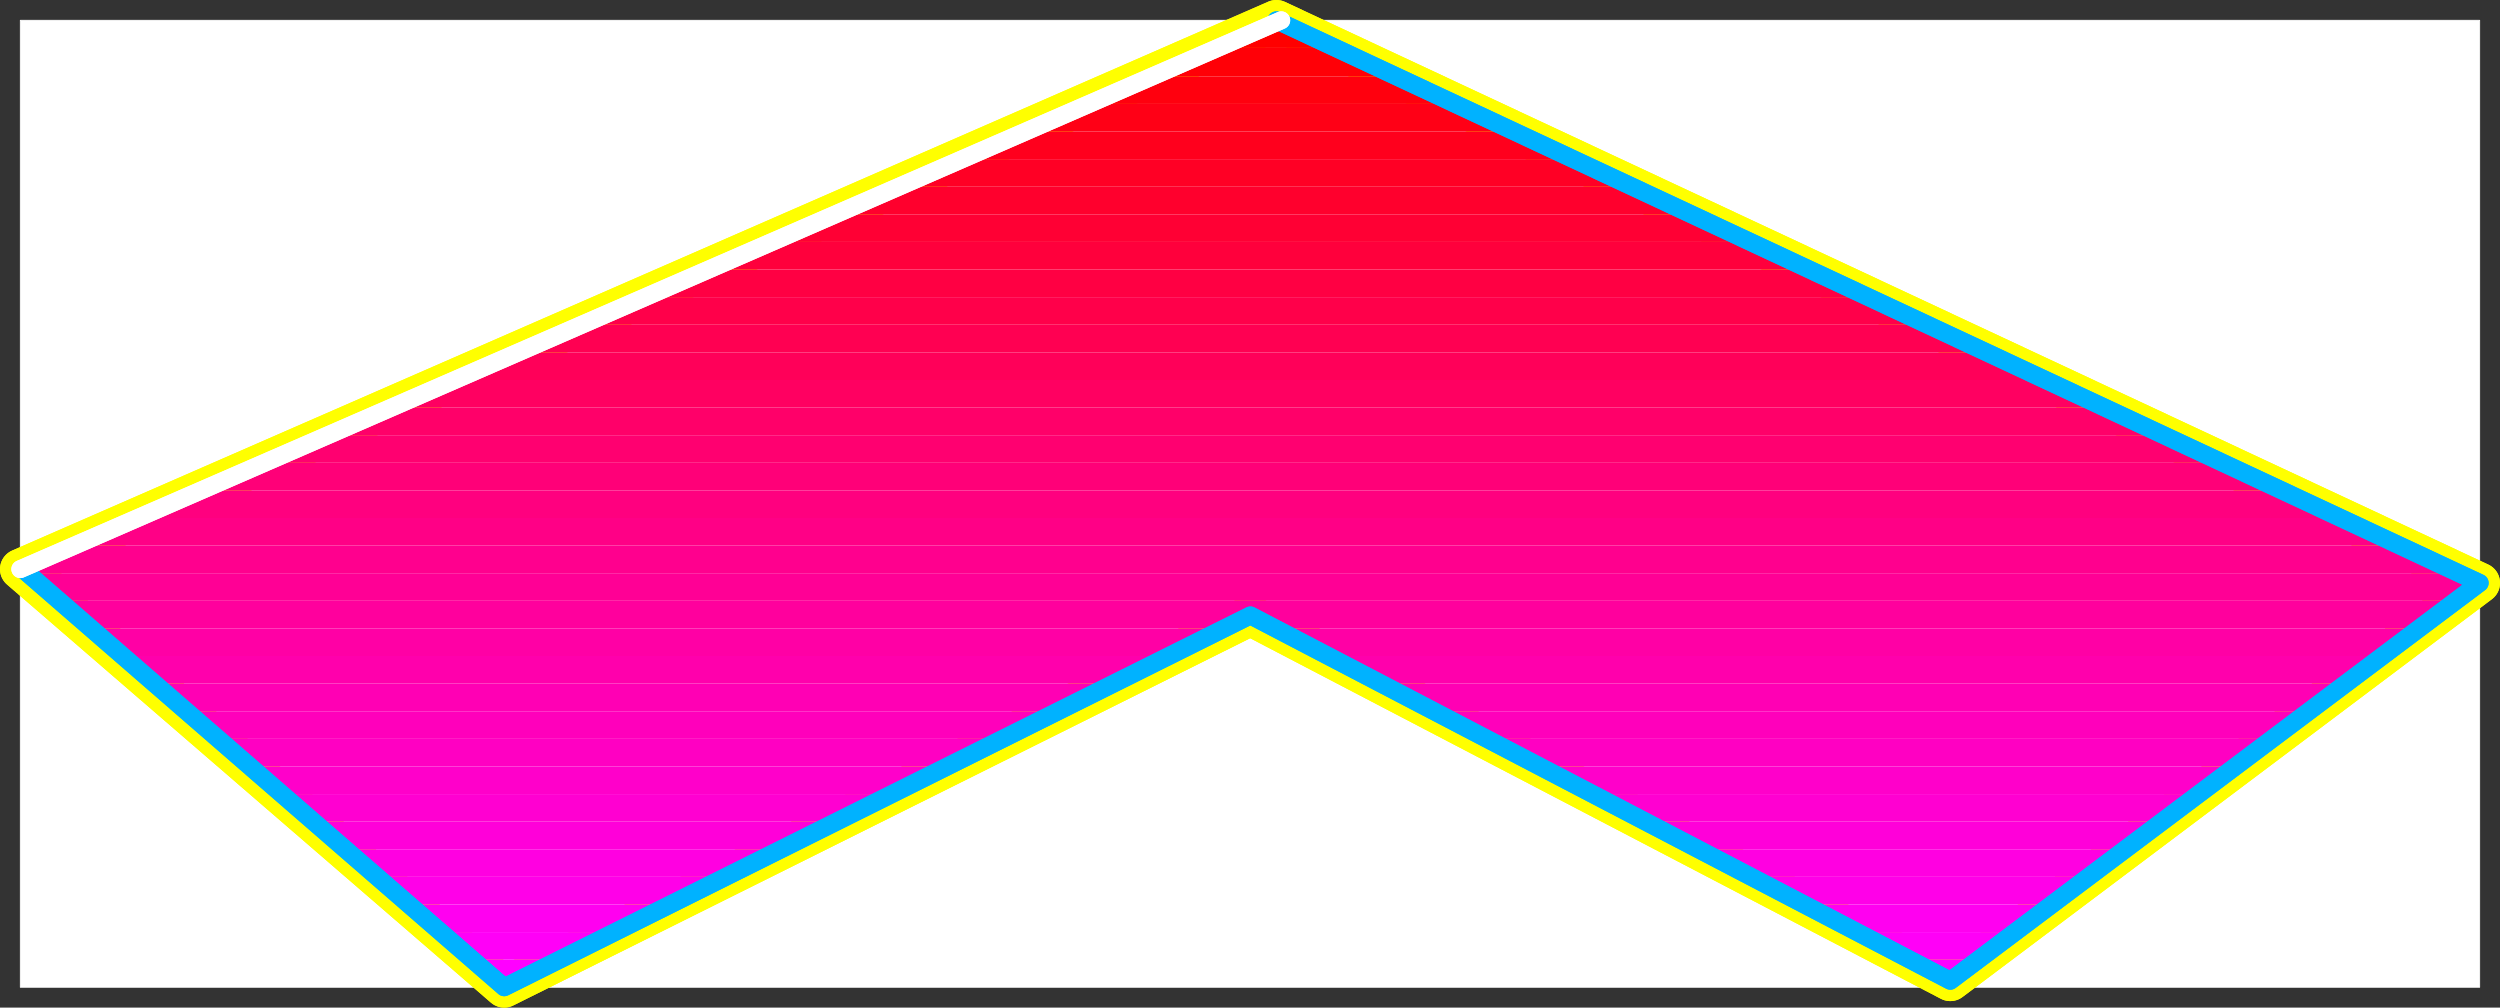
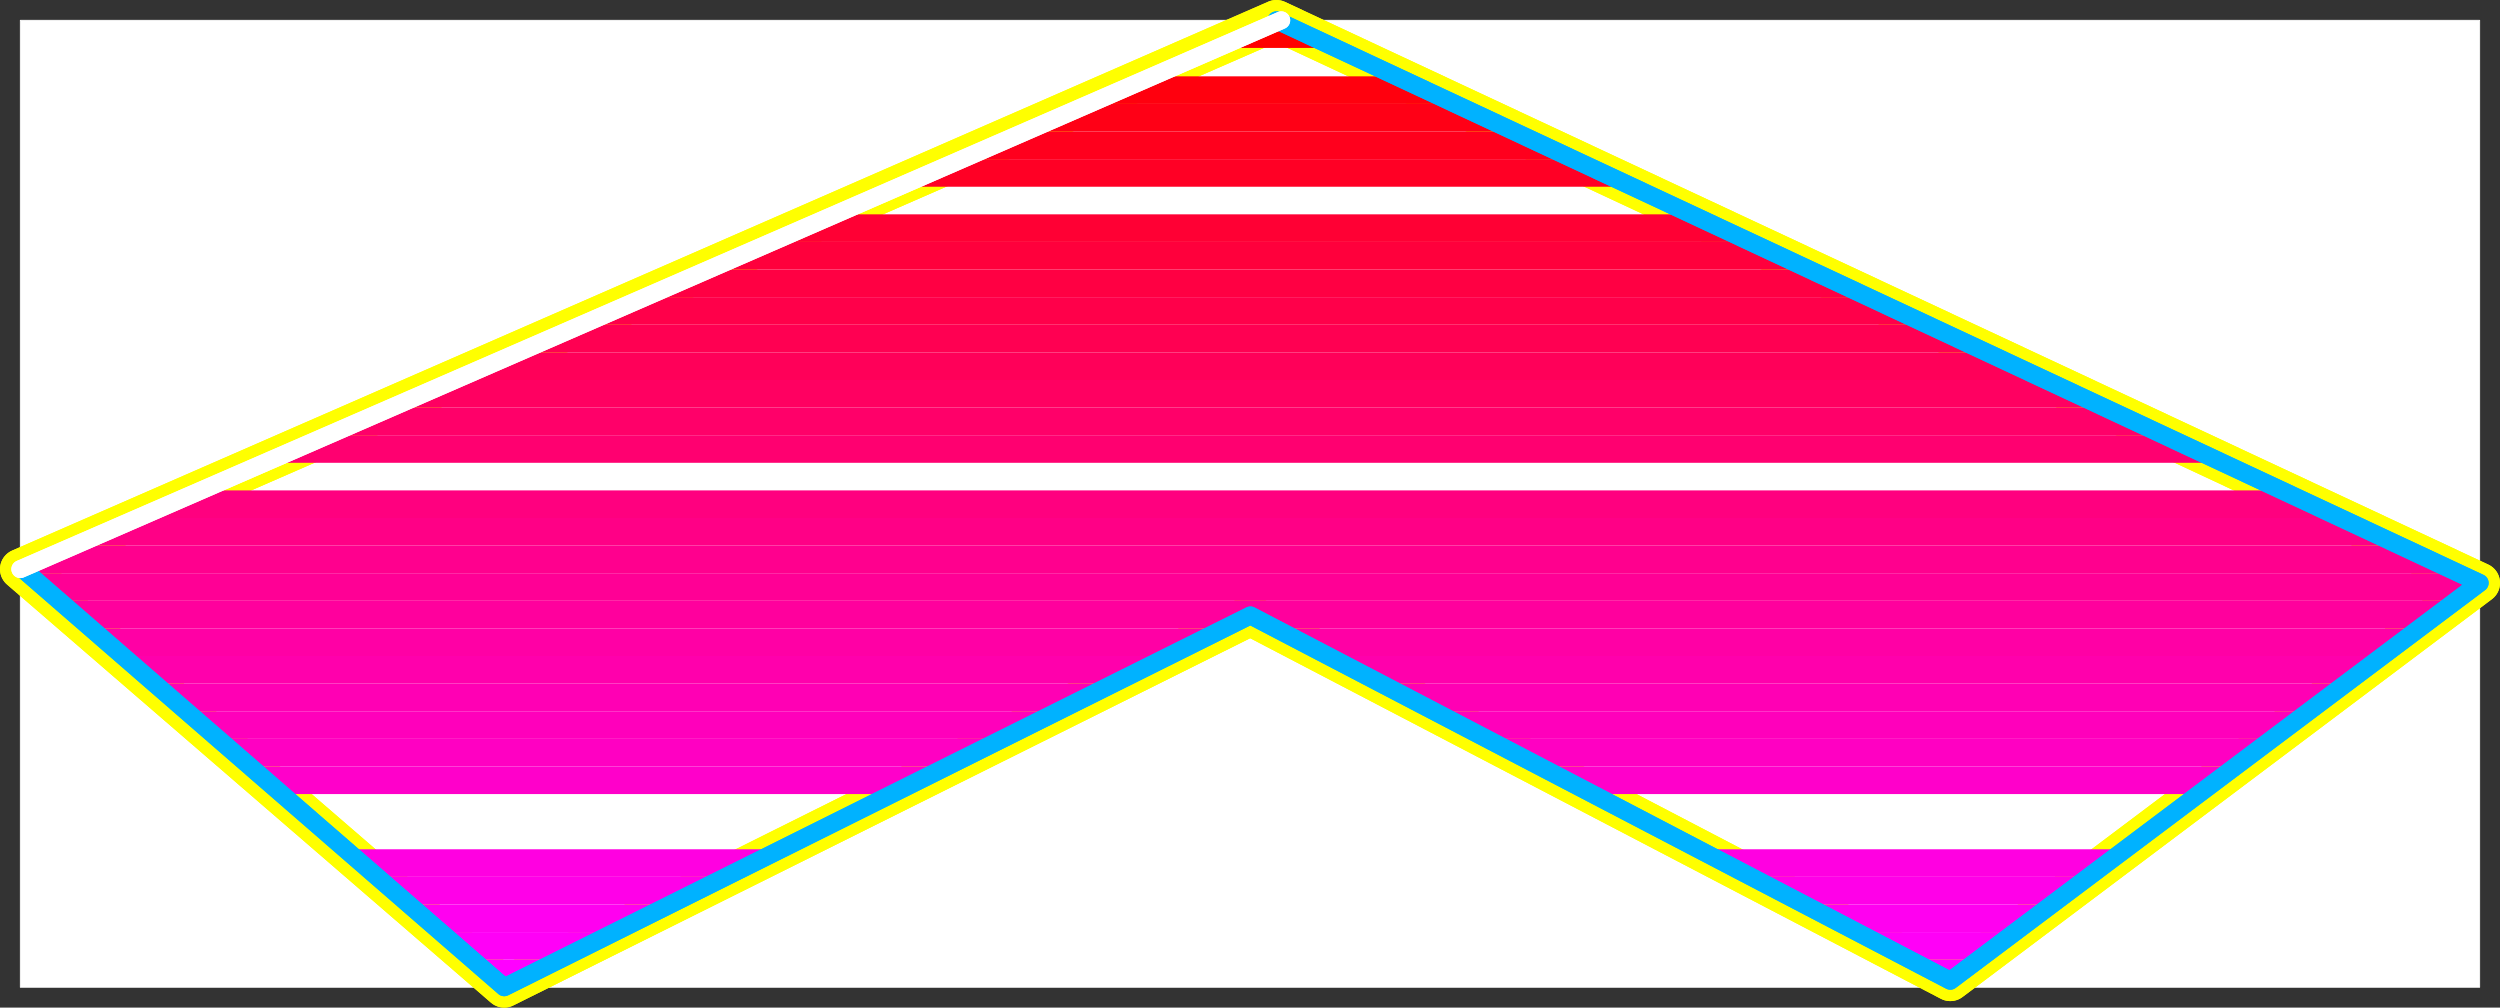
<svg xmlns="http://www.w3.org/2000/svg" xmlns:ns1="http://sodipodi.sourceforge.net/DTD/sodipodi-0.dtd" xmlns:ns2="http://www.inkscape.org/namespaces/inkscape" version="1.0" width="131.648mm" height="53.058mm" id="svg42" ns1:docname="Sleek Extended Punc 16.wmf">
  <rect width="100%" height="100%" fill="#333333" stroke="none" />
  <ns1:namedview id="namedview42" pagecolor="#ffffff" bordercolor="#000000" borderopacity="0.25" ns2:showpageshadow="2" ns2:pageopacity="0.0" ns2:pagecheckerboard="0" ns2:deskcolor="#d1d1d1" ns2:document-units="mm" />
  <defs id="defs1">
    <pattern id="WMFhbasepattern" patternUnits="userSpaceOnUse" width="6" height="6" x="0" y="0" />
  </defs>
  <path style="fill:#ffffff;fill-opacity:1;fill-rule:evenodd;stroke:#ffffff;stroke-width:0.162px;stroke-linecap:round;stroke-linejoin:round;stroke-miterlimit:4;stroke-dasharray:none;stroke-opacity:1" d="M 4.04,4.04 V 196.496 H 493.526 V 4.04 v 0 z" id="path1" />
  <path style="fill:none;stroke:#ffff00;stroke-width:8.08px;stroke-linecap:round;stroke-linejoin:round;stroke-miterlimit:4;stroke-dasharray:none;stroke-opacity:1" d="M 493.526,116.023 254.035,4.04 4.04,113.276 100.353,196.496 248.863,122.487 388.162,195.203 493.526,116.023" id="path2" />
  <path style="fill:none;stroke:#ffff00;stroke-width:8.08px;stroke-linecap:round;stroke-linejoin:round;stroke-miterlimit:4;stroke-dasharray:none;stroke-opacity:1" d="M 493.526,116.023 254.035,4.04 4.04,113.276 100.353,196.496 248.863,122.487 388.162,195.203 493.526,116.023" id="path3" />
  <path style="fill:#ff0000;fill-opacity:1;fill-rule:evenodd;stroke:none" d="m 254.035,4.04 11.797,5.494 h -24.402 z" id="path4" />
-   <path style="fill:#ff0007;fill-opacity:1;fill-rule:evenodd;stroke:none" d="m 265.831,9.534 11.797,5.656 H 228.825 l 12.605,-5.656 z" id="path5" />
  <path style="fill:#ff000e;fill-opacity:1;fill-rule:evenodd;stroke:none" d="m 277.628,15.19 11.797,5.494 H 216.22 L 228.825,15.19 Z" id="path6" />
  <path style="fill:#ff0016;fill-opacity:1;fill-rule:evenodd;stroke:none" d="m 289.425,20.684 11.797,5.494 h -97.606 l 12.605,-5.494 z" id="path7" />
  <path style="fill:#ff001d;fill-opacity:1;fill-rule:evenodd;stroke:none" d="m 301.222,26.178 11.797,5.494 H 191.172 l 12.443,-5.494 z" id="path8" />
  <path style="fill:#ff0025;fill-opacity:1;fill-rule:evenodd;stroke:none" d="m 313.019,31.672 11.797,5.494 H 178.567 l 12.605,-5.494 z" id="path9" />
-   <path style="fill:#ff002d;fill-opacity:1;fill-rule:evenodd;stroke:none" d="m 324.815,37.166 11.797,5.494 h -170.649 l 12.605,-5.494 z" id="path10" />
  <path style="fill:#ff0034;fill-opacity:1;fill-rule:evenodd;stroke:none" d="m 336.612,42.66 11.635,5.494 H 153.358 l 12.605,-5.494 z" id="path11" />
  <path style="fill:#ff003c;fill-opacity:1;fill-rule:evenodd;stroke:none" d="m 348.247,48.155 11.797,5.494 H 140.753 l 12.605,-5.494 z" id="path12" />
  <path style="fill:#ff0043;fill-opacity:1;fill-rule:evenodd;stroke:none" d="m 360.044,53.649 11.797,5.494 H 128.148 l 12.605,-5.494 z" id="path13" />
  <path style="fill:#ff004a;fill-opacity:1;fill-rule:evenodd;stroke:none" d="m 371.841,59.143 11.797,5.494 h -267.933 l 12.443,-5.494 z" id="path14" />
  <path style="fill:#ff0052;fill-opacity:1;fill-rule:evenodd;stroke:none" d="m 383.638,64.637 11.797,5.494 H 103.1 l 12.605,-5.494 z" id="path15" />
  <path style="fill:#ff0059;fill-opacity:1;fill-rule:evenodd;stroke:none" d="m 395.434,70.131 11.797,5.494 H 90.496 l 12.605,-5.494 z" id="path16" />
  <path style="fill:#ff0061;fill-opacity:1;fill-rule:evenodd;stroke:none" d="m 407.231,75.625 11.635,5.494 H 77.891 l 12.605,-5.494 z" id="path17" />
  <path style="fill:#ff0069;fill-opacity:1;fill-rule:evenodd;stroke:none" d="m 418.866,81.119 11.797,5.494 H 65.286 l 12.605,-5.494 z" id="path18" />
  <path style="fill:#ff0070;fill-opacity:1;fill-rule:evenodd;stroke:none" d="m 430.663,86.614 11.797,5.494 H 52.681 l 12.605,-5.494 z" id="path19" />
-   <path style="fill:#ff0078;fill-opacity:1;fill-rule:evenodd;stroke:none" d="m 442.46,92.108 11.797,5.494 H 40.076 L 52.681,92.108 Z" id="path20" />
  <path style="fill:#ff007f;fill-opacity:1;fill-rule:evenodd;stroke:none" d="m 454.257,97.602 11.797,5.494 H 27.472 L 40.076,97.602 Z" id="path21" />
  <path style="fill:#ff0086;fill-opacity:1;fill-rule:evenodd;stroke:none" d="m 466.054,103.096 11.635,5.494 H 15.028 l 12.443,-5.494 z" id="path22" />
  <path style="fill:#ff008e;fill-opacity:1;fill-rule:evenodd;stroke:none" d="m 477.689,108.59 11.797,5.494 H 5.009 l -0.97,-0.808 10.989,-4.686 z" id="path23" />
  <path style="fill:#ff0095;fill-opacity:1;fill-rule:evenodd;stroke:none" d="m 489.486,114.084 4.04,1.778 -4.686,3.717 H 11.312 l -6.302,-5.494 z" id="path24" />
  <path style="fill:#ff009d;fill-opacity:1;fill-rule:evenodd;stroke:none" d="m 17.776,125.072 -6.464,-5.494 H 488.839 l -7.434,5.494 H 253.873 l -5.01,-2.585 -5.333,2.585 z" id="path25" />
  <path style="fill:#ff00a5;fill-opacity:1;fill-rule:evenodd;stroke:none" d="m 24.078,130.567 -6.302,-5.494 H 243.531 l -10.989,5.494 z m 240.299,0 -10.504,-5.494 h 227.533 l -7.272,5.494 z" id="path26" />
  <path style="fill:#ff00ac;fill-opacity:1;fill-rule:evenodd;stroke:none" d="m 30.542,136.061 -6.464,-5.494 H 232.542 L 221.553,136.061 Z m 244.339,0 -10.504,-5.494 h 209.757 l -7.272,5.494 z" id="path27" />
  <path style="fill:#ff00b4;fill-opacity:1;fill-rule:evenodd;stroke:none" d="M 36.844,141.555 30.542,136.061 H 221.553 l -10.989,5.494 z m 248.541,0 -10.504,-5.494 h 191.981 l -7.434,5.494 z" id="path28" />
  <path style="fill:#ff00bb;fill-opacity:1;fill-rule:evenodd;stroke:none" d="m 43.147,147.049 -6.302,-5.494 H 210.564 l -10.989,5.494 z m 252.904,0 -10.666,-5.494 h 174.043 l -7.272,5.494 z" id="path29" />
  <path style="fill:#ff00c2;fill-opacity:1;fill-rule:evenodd;stroke:none" d="m 49.611,152.543 -6.464,-5.494 H 199.575 l -10.989,5.494 z m 256.944,0 -10.504,-5.494 h 156.105 l -7.272,5.494 z" id="path30" />
  <path style="fill:#ff00ca;fill-opacity:1;fill-rule:evenodd;stroke:none" d="m 55.913,158.037 -6.302,-5.494 H 188.587 l -11.15,5.494 z m 261.145,0 -10.504,-5.494 h 138.329 l -7.272,5.494 z" id="path31" />
-   <path style="fill:#ff00d1;fill-opacity:1;fill-rule:evenodd;stroke:none" d="m 62.216,163.531 -6.302,-5.494 H 177.436 l -10.989,5.494 z m 265.347,0 -10.504,-5.494 h 120.553 l -7.434,5.494 z" id="path32" />
-   <path style="fill:#ff00d9;fill-opacity:1;fill-rule:evenodd;stroke:none" d="m 68.68,169.025 -6.464,-5.494 H 166.447 l -10.989,5.494 z m 269.387,0 -10.504,-5.494 h 102.616 l -7.272,5.494 z" id="path33" />
  <path style="fill:#ff00e1;fill-opacity:1;fill-rule:evenodd;stroke:none" d="m 74.982,174.52 -6.302,-5.494 h 86.779 l -10.989,5.494 z m 273.588,0 -10.504,-5.494 h 84.84 l -7.272,5.494 z" id="path34" />
  <path style="fill:#ff00e8;fill-opacity:1;fill-rule:evenodd;stroke:none" d="m 81.446,180.014 -6.464,-5.494 h 69.488 l -10.989,5.494 z m 277.628,0 -10.504,-5.494 h 67.064 l -7.272,5.494 z" id="path35" />
  <path style="fill:#ff00f0;fill-opacity:1;fill-rule:evenodd;stroke:none" d="m 87.748,185.508 -6.302,-5.494 H 133.481 l -10.989,5.494 z m 281.83,0 -10.504,-5.494 h 49.288 l -7.272,5.494 z" id="path36" />
  <path style="fill:#ff00f7;fill-opacity:1;fill-rule:evenodd;stroke:none" d="m 94.051,191.002 -6.302,-5.494 h 34.744 l -10.989,5.494 z m 286.032,0 -10.504,-5.494 h 31.512 l -7.434,5.494 z" id="path37" />
  <path style="fill:#ff00ff;fill-opacity:1;fill-rule:evenodd;stroke:none" d="m 94.051,191.002 6.464,5.494 10.989,-5.494 z m 286.032,0 8.08,4.201 5.494,-4.201 z" id="path38" />
  <path style="fill:none;stroke:#00b2ff;stroke-width:3.555px;stroke-linecap:round;stroke-linejoin:round;stroke-miterlimit:4;stroke-dasharray:none;stroke-opacity:1" d="m 4.524,113.276 95.829,83.22 148.51,-74.009 139.299,72.716 L 493.526,116.023 254.035,4.04" id="path39" />
  <path style="fill:none;stroke:#00b2ff;stroke-width:3.555px;stroke-linecap:round;stroke-linejoin:round;stroke-miterlimit:4;stroke-dasharray:none;stroke-opacity:1" d="m 4.524,113.276 95.829,83.22 148.51,-74.009 139.299,72.716 L 493.526,116.023 254.035,4.04" id="path40" />
  <path style="fill:none;stroke:#ffffff;stroke-width:3.555px;stroke-linecap:round;stroke-linejoin:round;stroke-miterlimit:4;stroke-dasharray:none;stroke-opacity:1" d="M 255.004,4.04 4.04,113.276" id="path41" />
  <path style="fill:none;stroke:#ffffff;stroke-width:3.555px;stroke-linecap:round;stroke-linejoin:round;stroke-miterlimit:4;stroke-dasharray:none;stroke-opacity:1" d="M 255.004,4.04 4.04,113.276" id="path42" />
</svg>